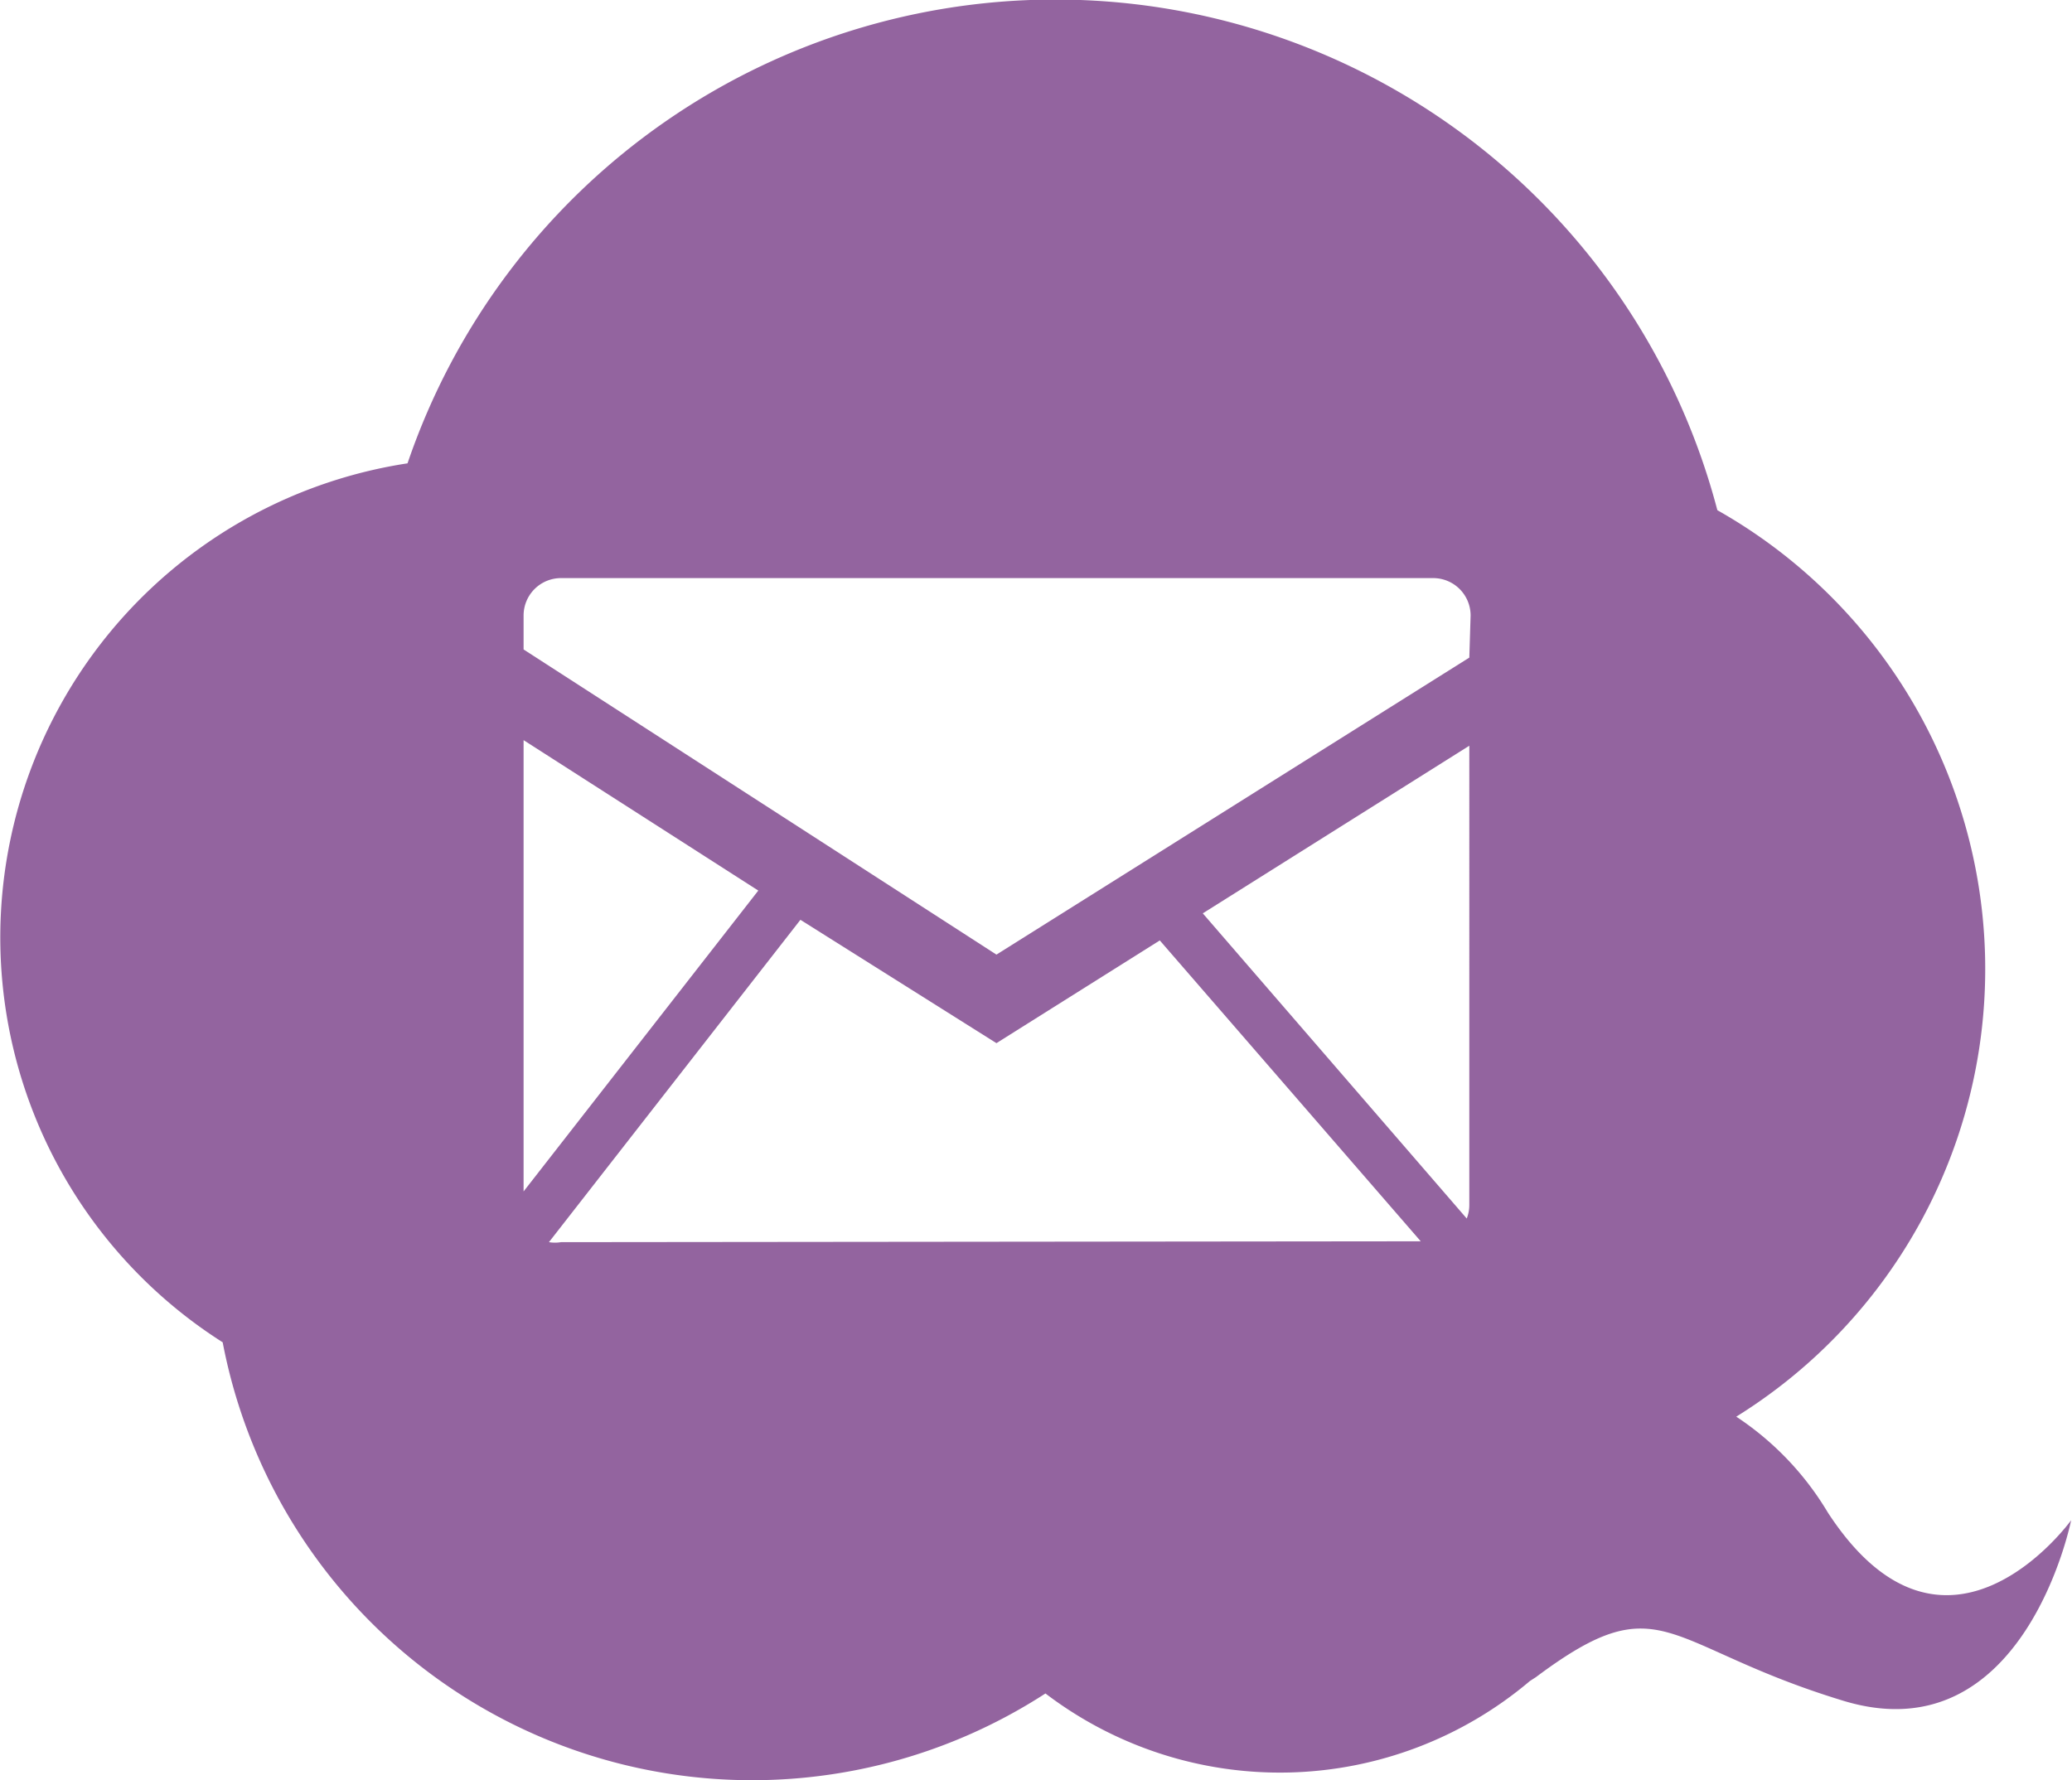
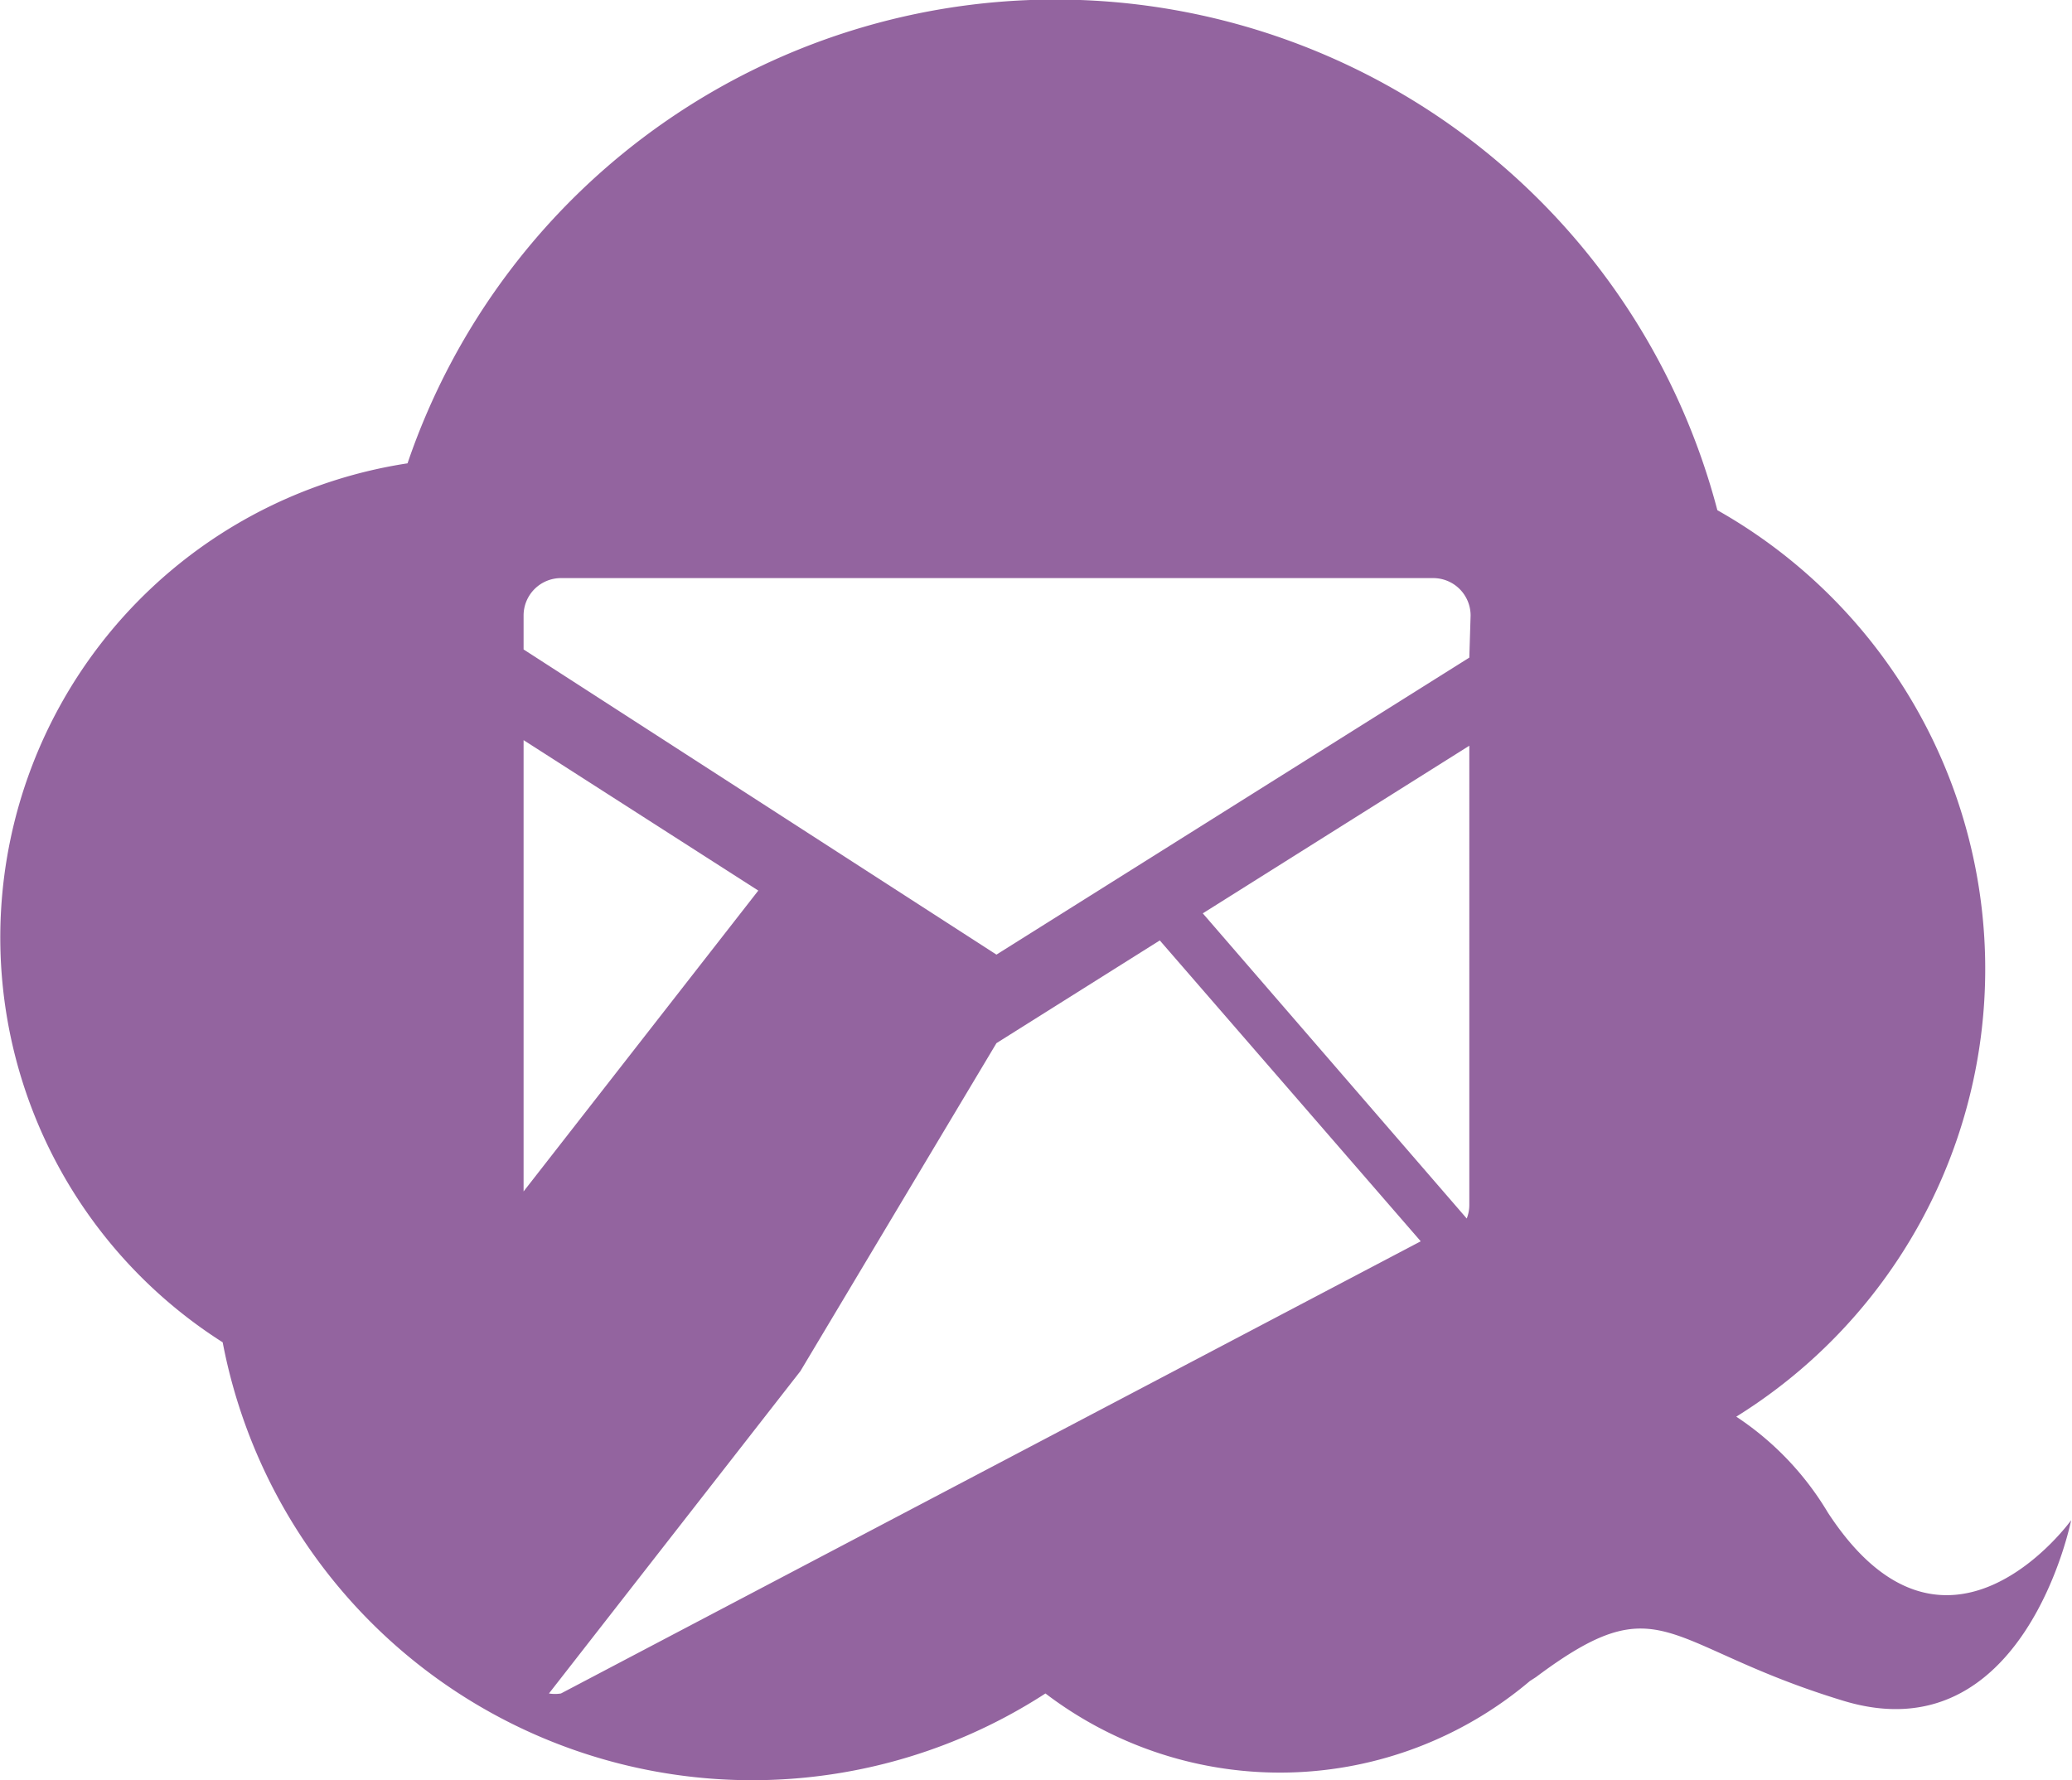
<svg xmlns="http://www.w3.org/2000/svg" id="圖層_1" data-name="圖層 1" viewBox="0 0 48.2 41.42">
  <defs>
    <style>.cls-1{fill:#93649f;}</style>
  </defs>
  <title>mailcloud_logo</title>
-   <path class="cls-1" d="M48.34,45.08a6.92,6.92,0,0,0-2.13-2.23,12.26,12.26,0,0,0-.44-21.09,15.92,15.92,0,0,0-30.47-1.09A11.16,11.16,0,0,0,11,41.12a12.54,12.54,0,0,0,19.14,8.17A9,9,0,0,0,41.41,49l.14-.09c2.94-2.2,2.94-.73,7.15.55S54,45.26,54,45.26,51.09,49.3,48.34,45.08ZM18,27.11l5.46,3.5-5.46,7Zm.87,11.68a.86.86,0,0,1-.28,0l5.85-7.5L29,34.16l3.8-2.39,6.07,7ZM40,37.92a.86.86,0,0,1-.06.32l-6.14-7.1,6.2-3.9Zm0-12.73L29,32.1,18,25v-.79a.87.87,0,0,1,.87-.87H39.16a.87.87,0,0,1,.87.87Z" transform="translate(-5.82 -9.89)" />
+   <path class="cls-1" d="M48.34,45.08a6.92,6.92,0,0,0-2.13-2.23,12.26,12.26,0,0,0-.44-21.09,15.92,15.92,0,0,0-30.47-1.09A11.16,11.16,0,0,0,11,41.12a12.54,12.54,0,0,0,19.14,8.17A9,9,0,0,0,41.41,49l.14-.09c2.94-2.2,2.94-.73,7.15.55S54,45.26,54,45.26,51.09,49.3,48.34,45.08ZM18,27.11l5.46,3.5-5.46,7m.87,11.68a.86.86,0,0,1-.28,0l5.85-7.5L29,34.16l3.8-2.39,6.07,7ZM40,37.92a.86.86,0,0,1-.06.32l-6.14-7.1,6.2-3.9Zm0-12.73L29,32.1,18,25v-.79a.87.87,0,0,1,.87-.87H39.16a.87.87,0,0,1,.87.87Z" transform="translate(-5.82 -9.89)" />
</svg>